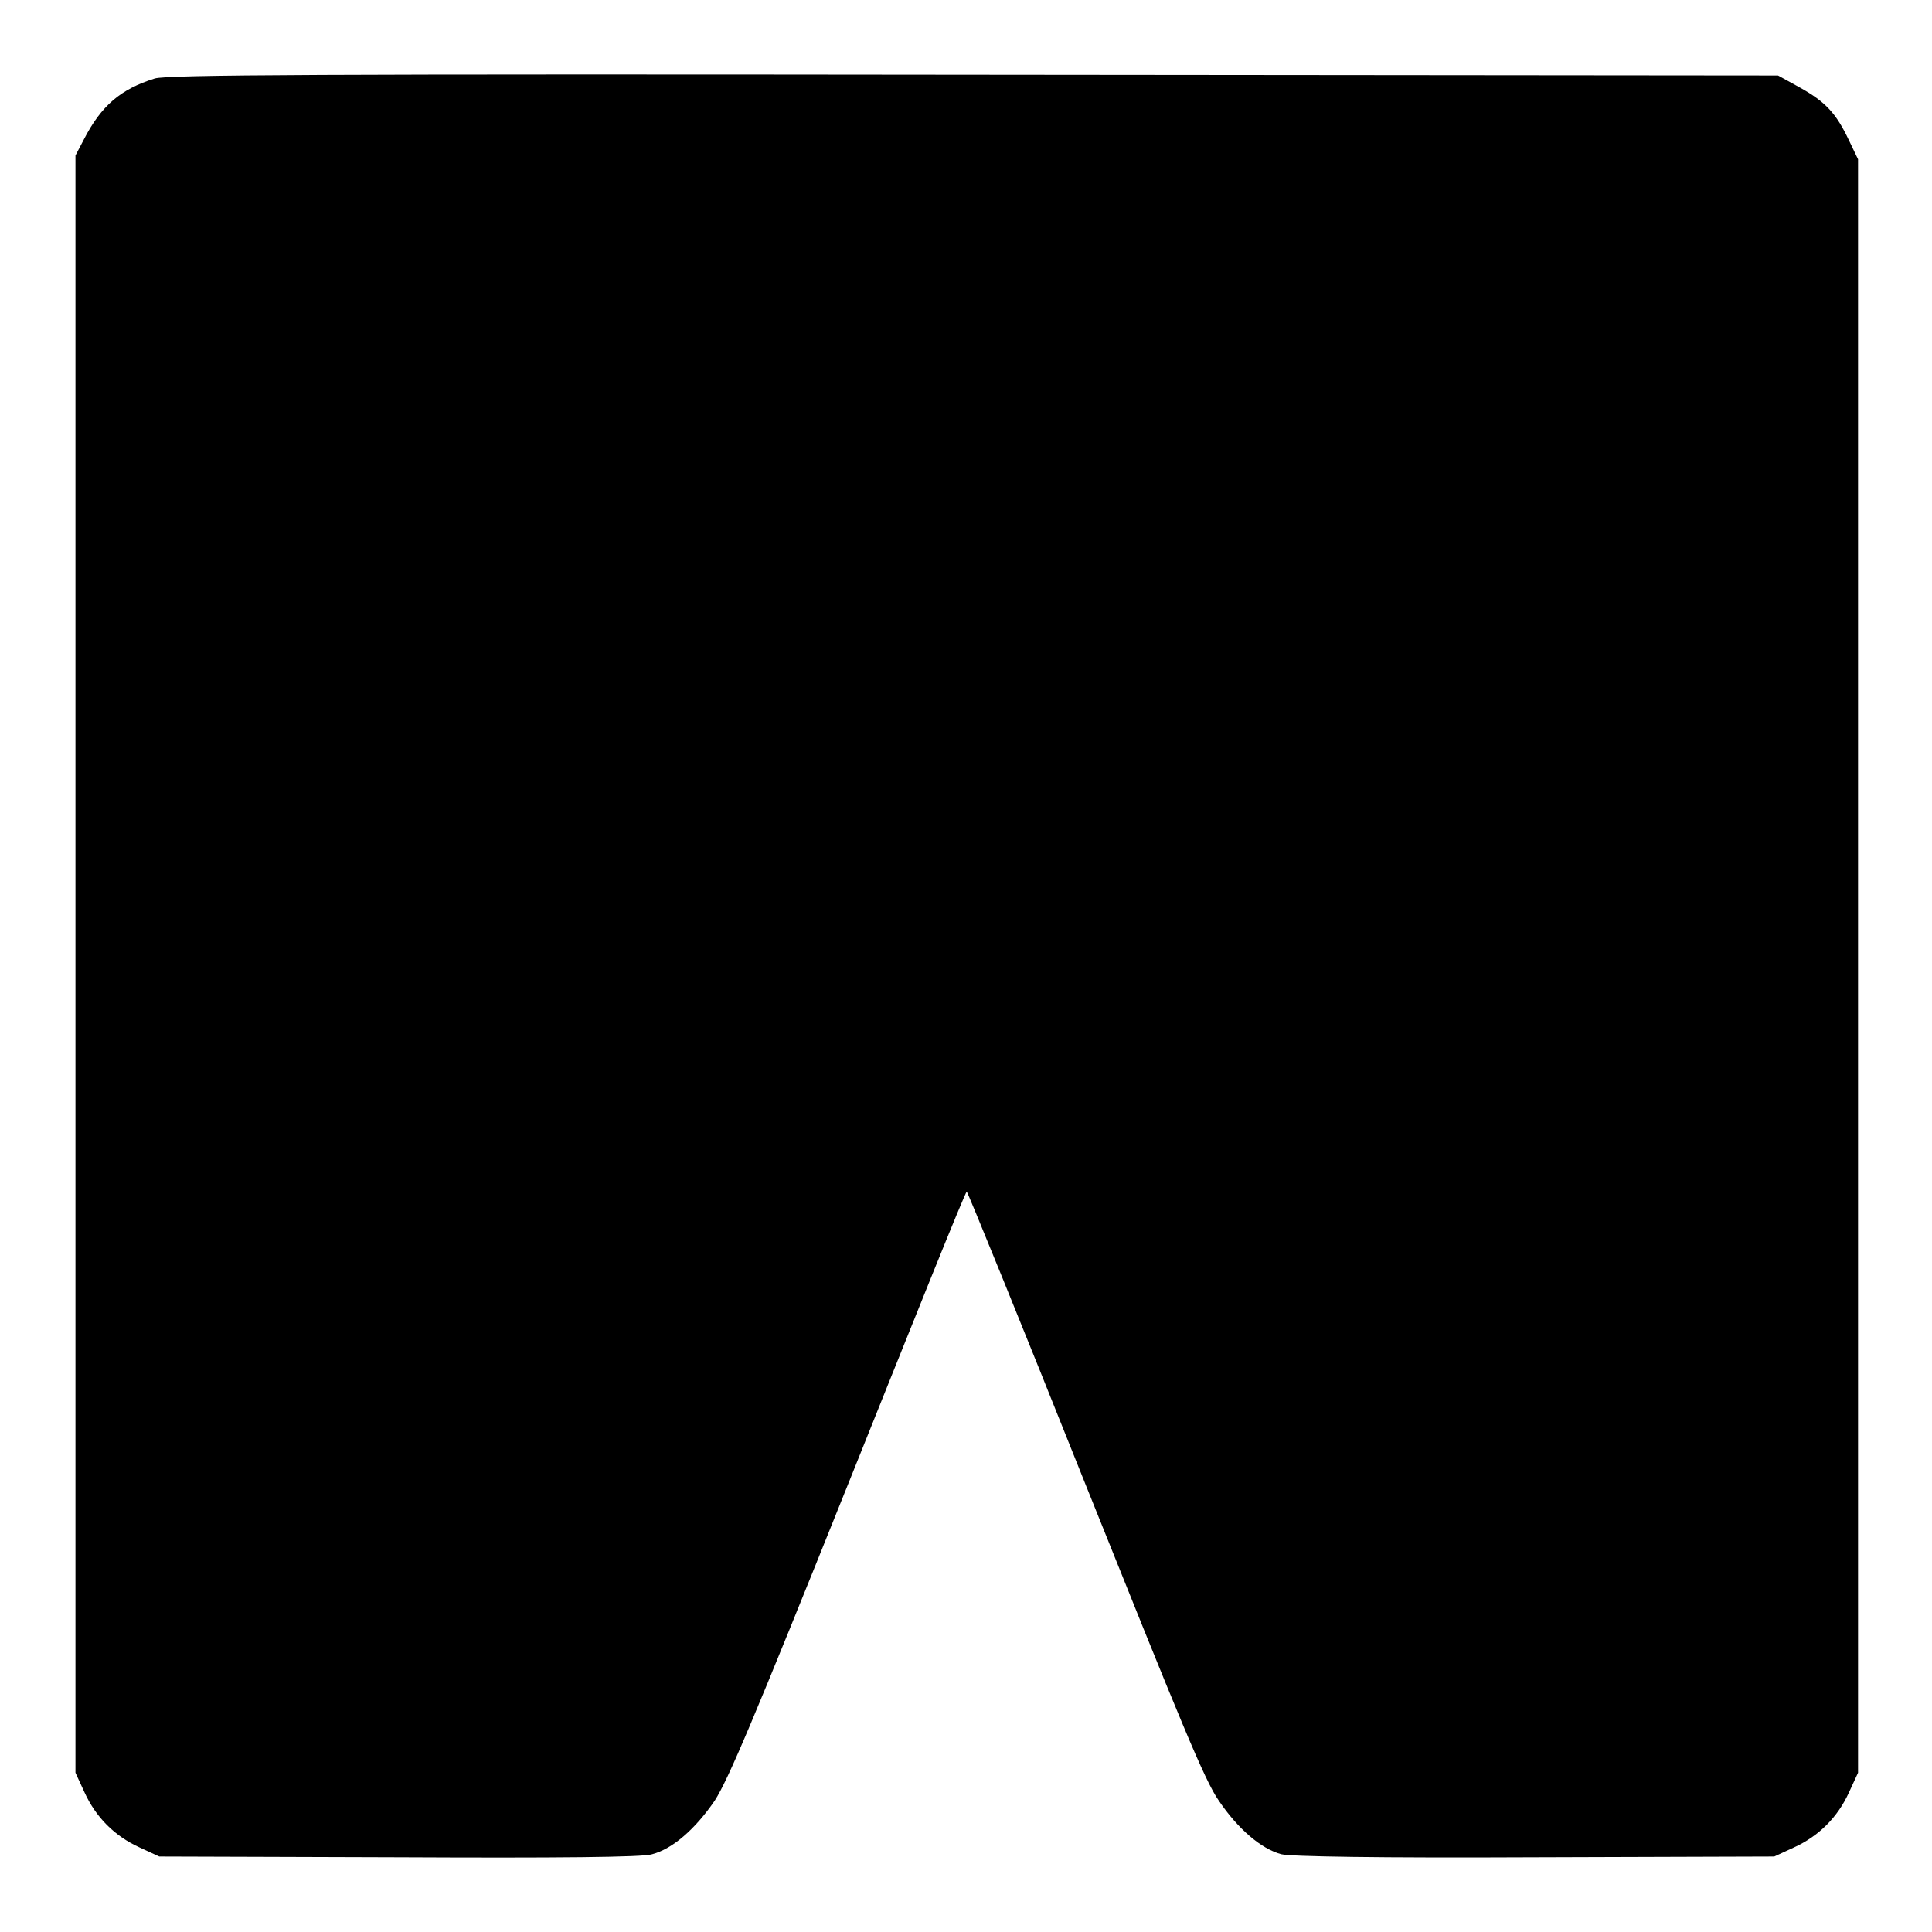
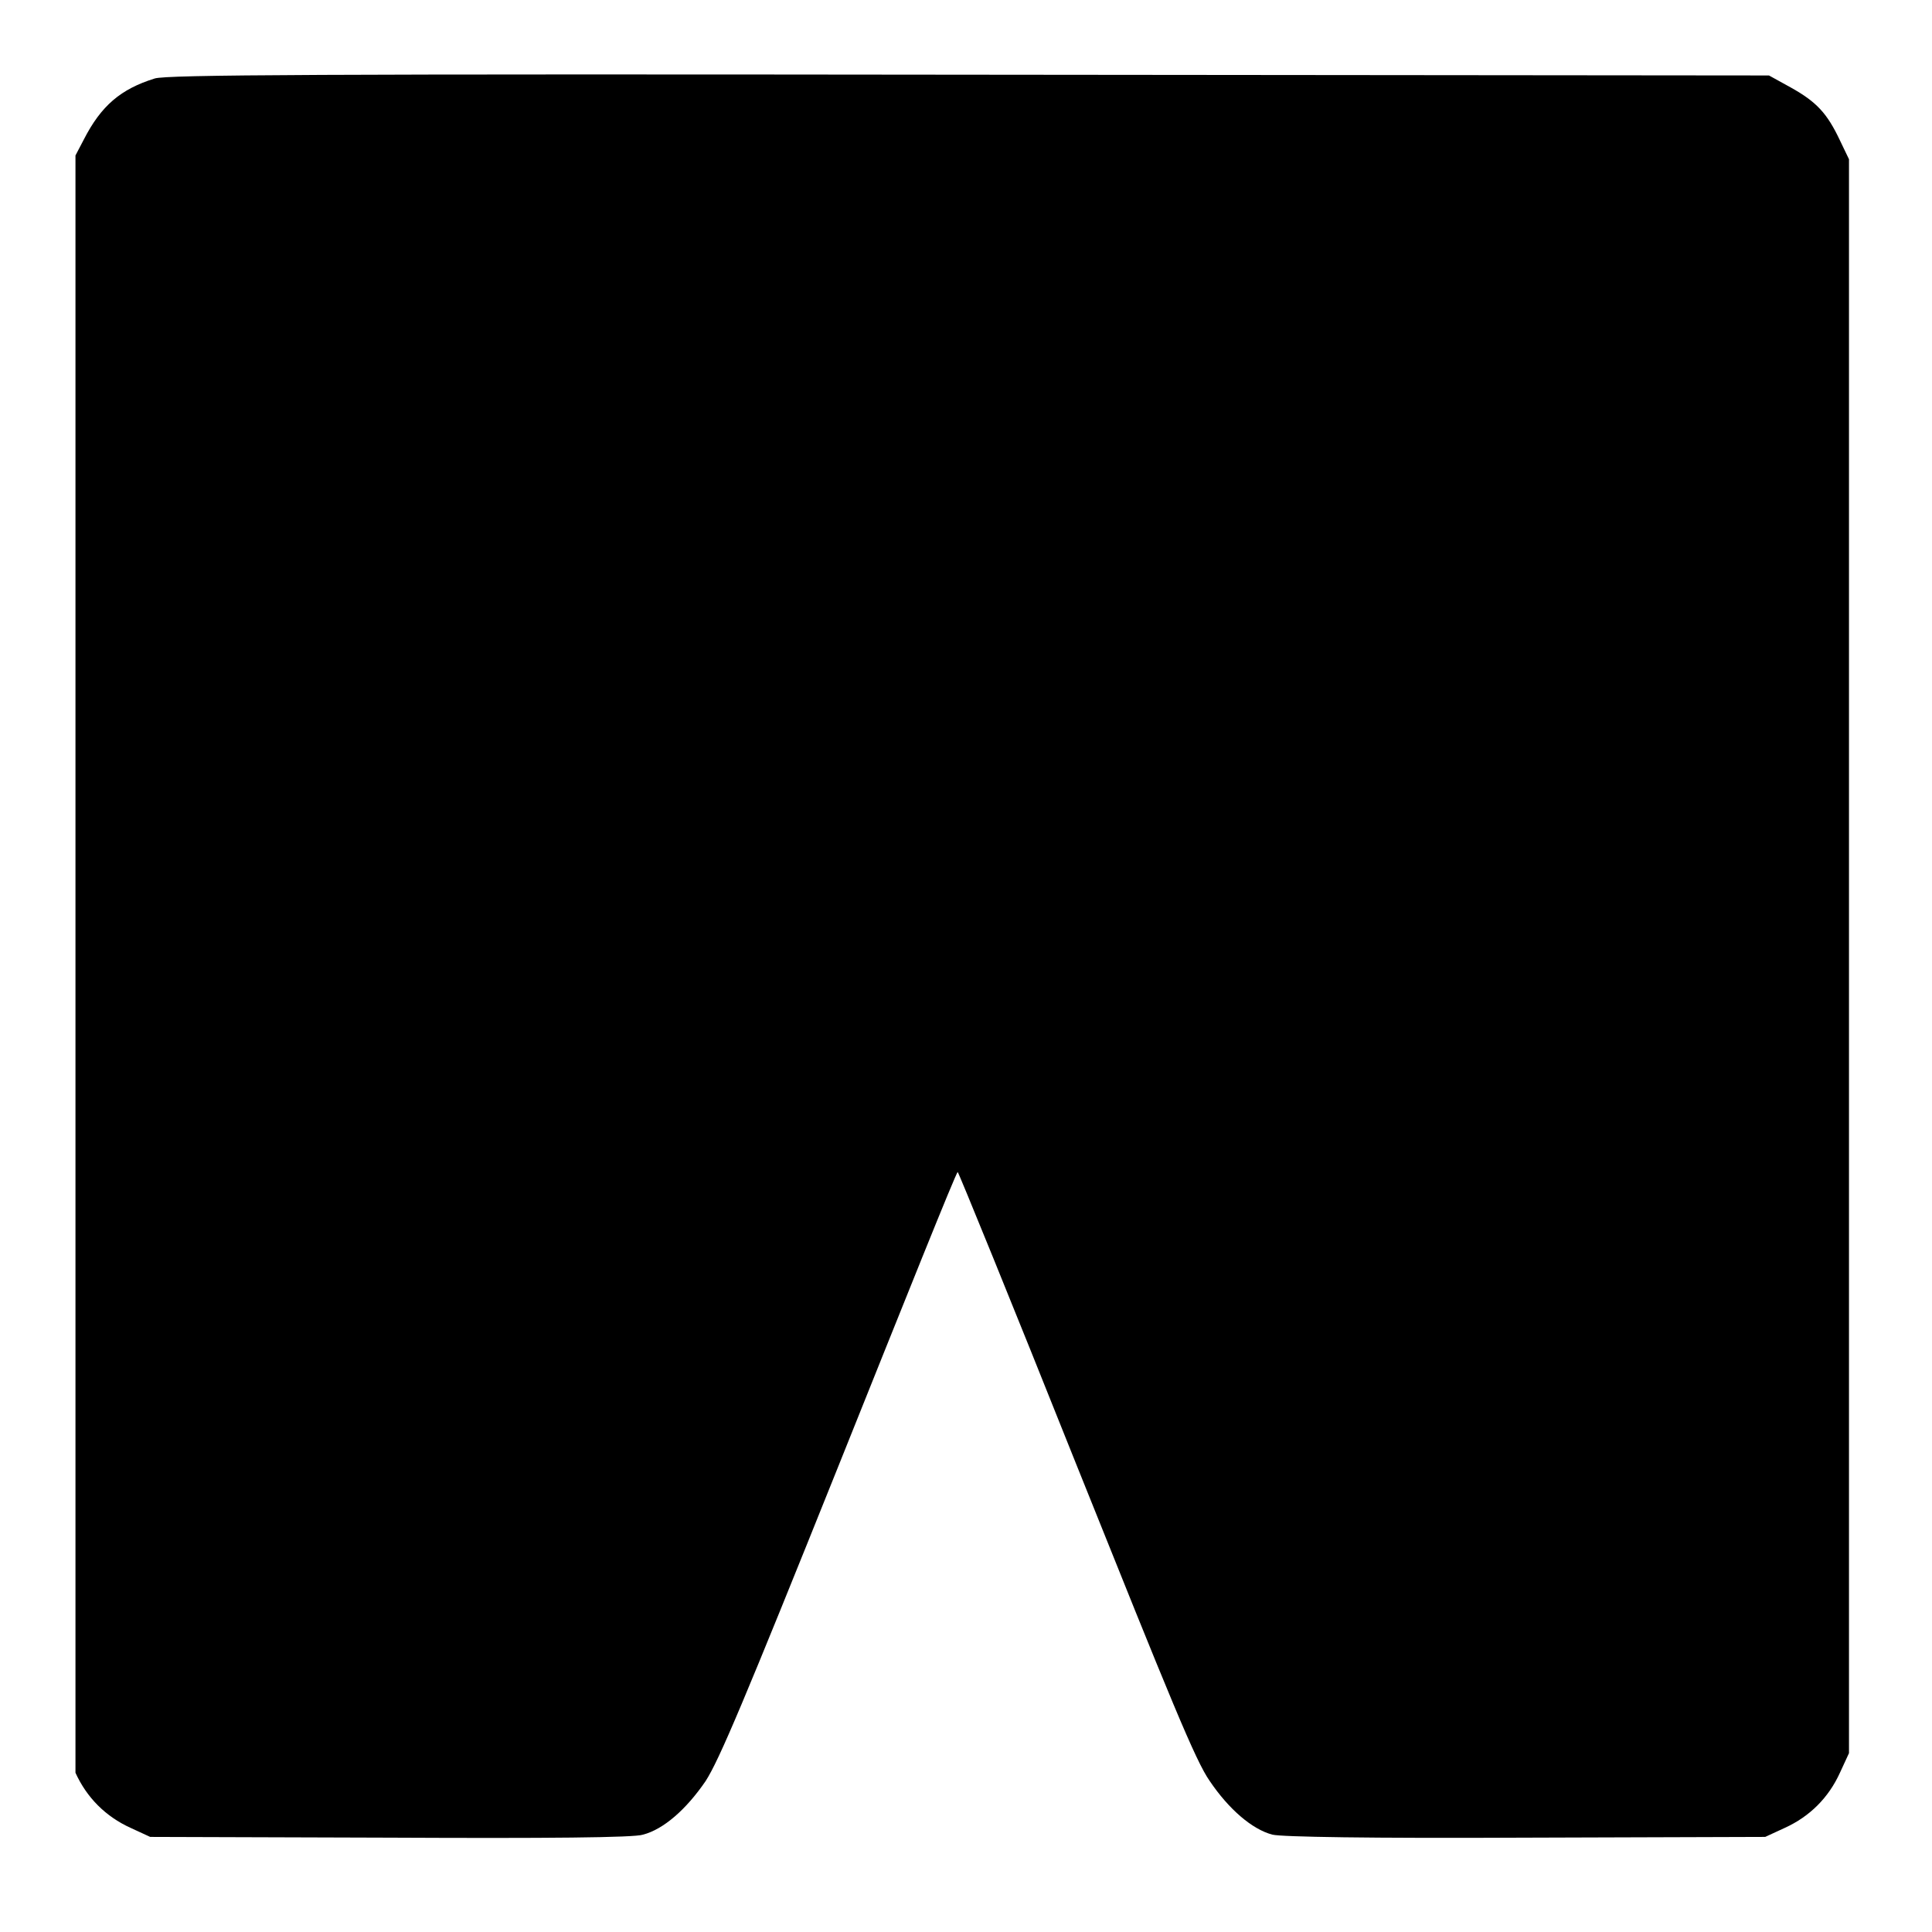
<svg xmlns="http://www.w3.org/2000/svg" version="1.1" x="0px" y="0px" viewBox="0 0 256 256" enable-background="new 0 0 256 256" xml:space="preserve">
  <g>
    <g>
      <g>
-         <path fill="#000000" d="M20.5,10.4c-4.5,1.4-7.1,3.6-9.4,8.1L10,20.6v107.2v107.1l1.2,2.6c1.5,3.3,4,5.8,7.3,7.3l2.6,1.2l31.8,0.1c20.7,0.1,32.4,0,33.5-0.4c2.7-0.7,5.7-3.3,8.3-7.1c1.8-2.8,5.1-10.6,17.7-42c8.5-21.2,15.5-38.7,15.7-38.7c0.1,0,7.2,17.4,15.7,38.7c12.6,31.4,15.8,39.3,17.7,42c2.5,3.7,5.6,6.4,8.3,7.1c1.2,0.3,12.8,0.5,33.5,0.4l31.8-0.1l2.6-1.2c3.3-1.5,5.8-4,7.3-7.3l1.2-2.6V128V21.1l-1.2-2.5c-1.7-3.6-3.1-5.1-6.5-7l-2.9-1.6L128.9,9.9C41.8,9.8,22.1,9.9,20.5,10.4z" />
+         <path fill="#000000" d="M20.5,10.4c-4.5,1.4-7.1,3.6-9.4,8.1L10,20.6v107.2v107.1c1.5,3.3,4,5.8,7.3,7.3l2.6,1.2l31.8,0.1c20.7,0.1,32.4,0,33.5-0.4c2.7-0.7,5.7-3.3,8.3-7.1c1.8-2.8,5.1-10.6,17.7-42c8.5-21.2,15.5-38.7,15.7-38.7c0.1,0,7.2,17.4,15.7,38.7c12.6,31.4,15.8,39.3,17.7,42c2.5,3.7,5.6,6.4,8.3,7.1c1.2,0.3,12.8,0.5,33.5,0.4l31.8-0.1l2.6-1.2c3.3-1.5,5.8-4,7.3-7.3l1.2-2.6V128V21.1l-1.2-2.5c-1.7-3.6-3.1-5.1-6.5-7l-2.9-1.6L128.9,9.9C41.8,9.8,22.1,9.9,20.5,10.4z" />
      </g>
    </g>
  </g>
</svg>